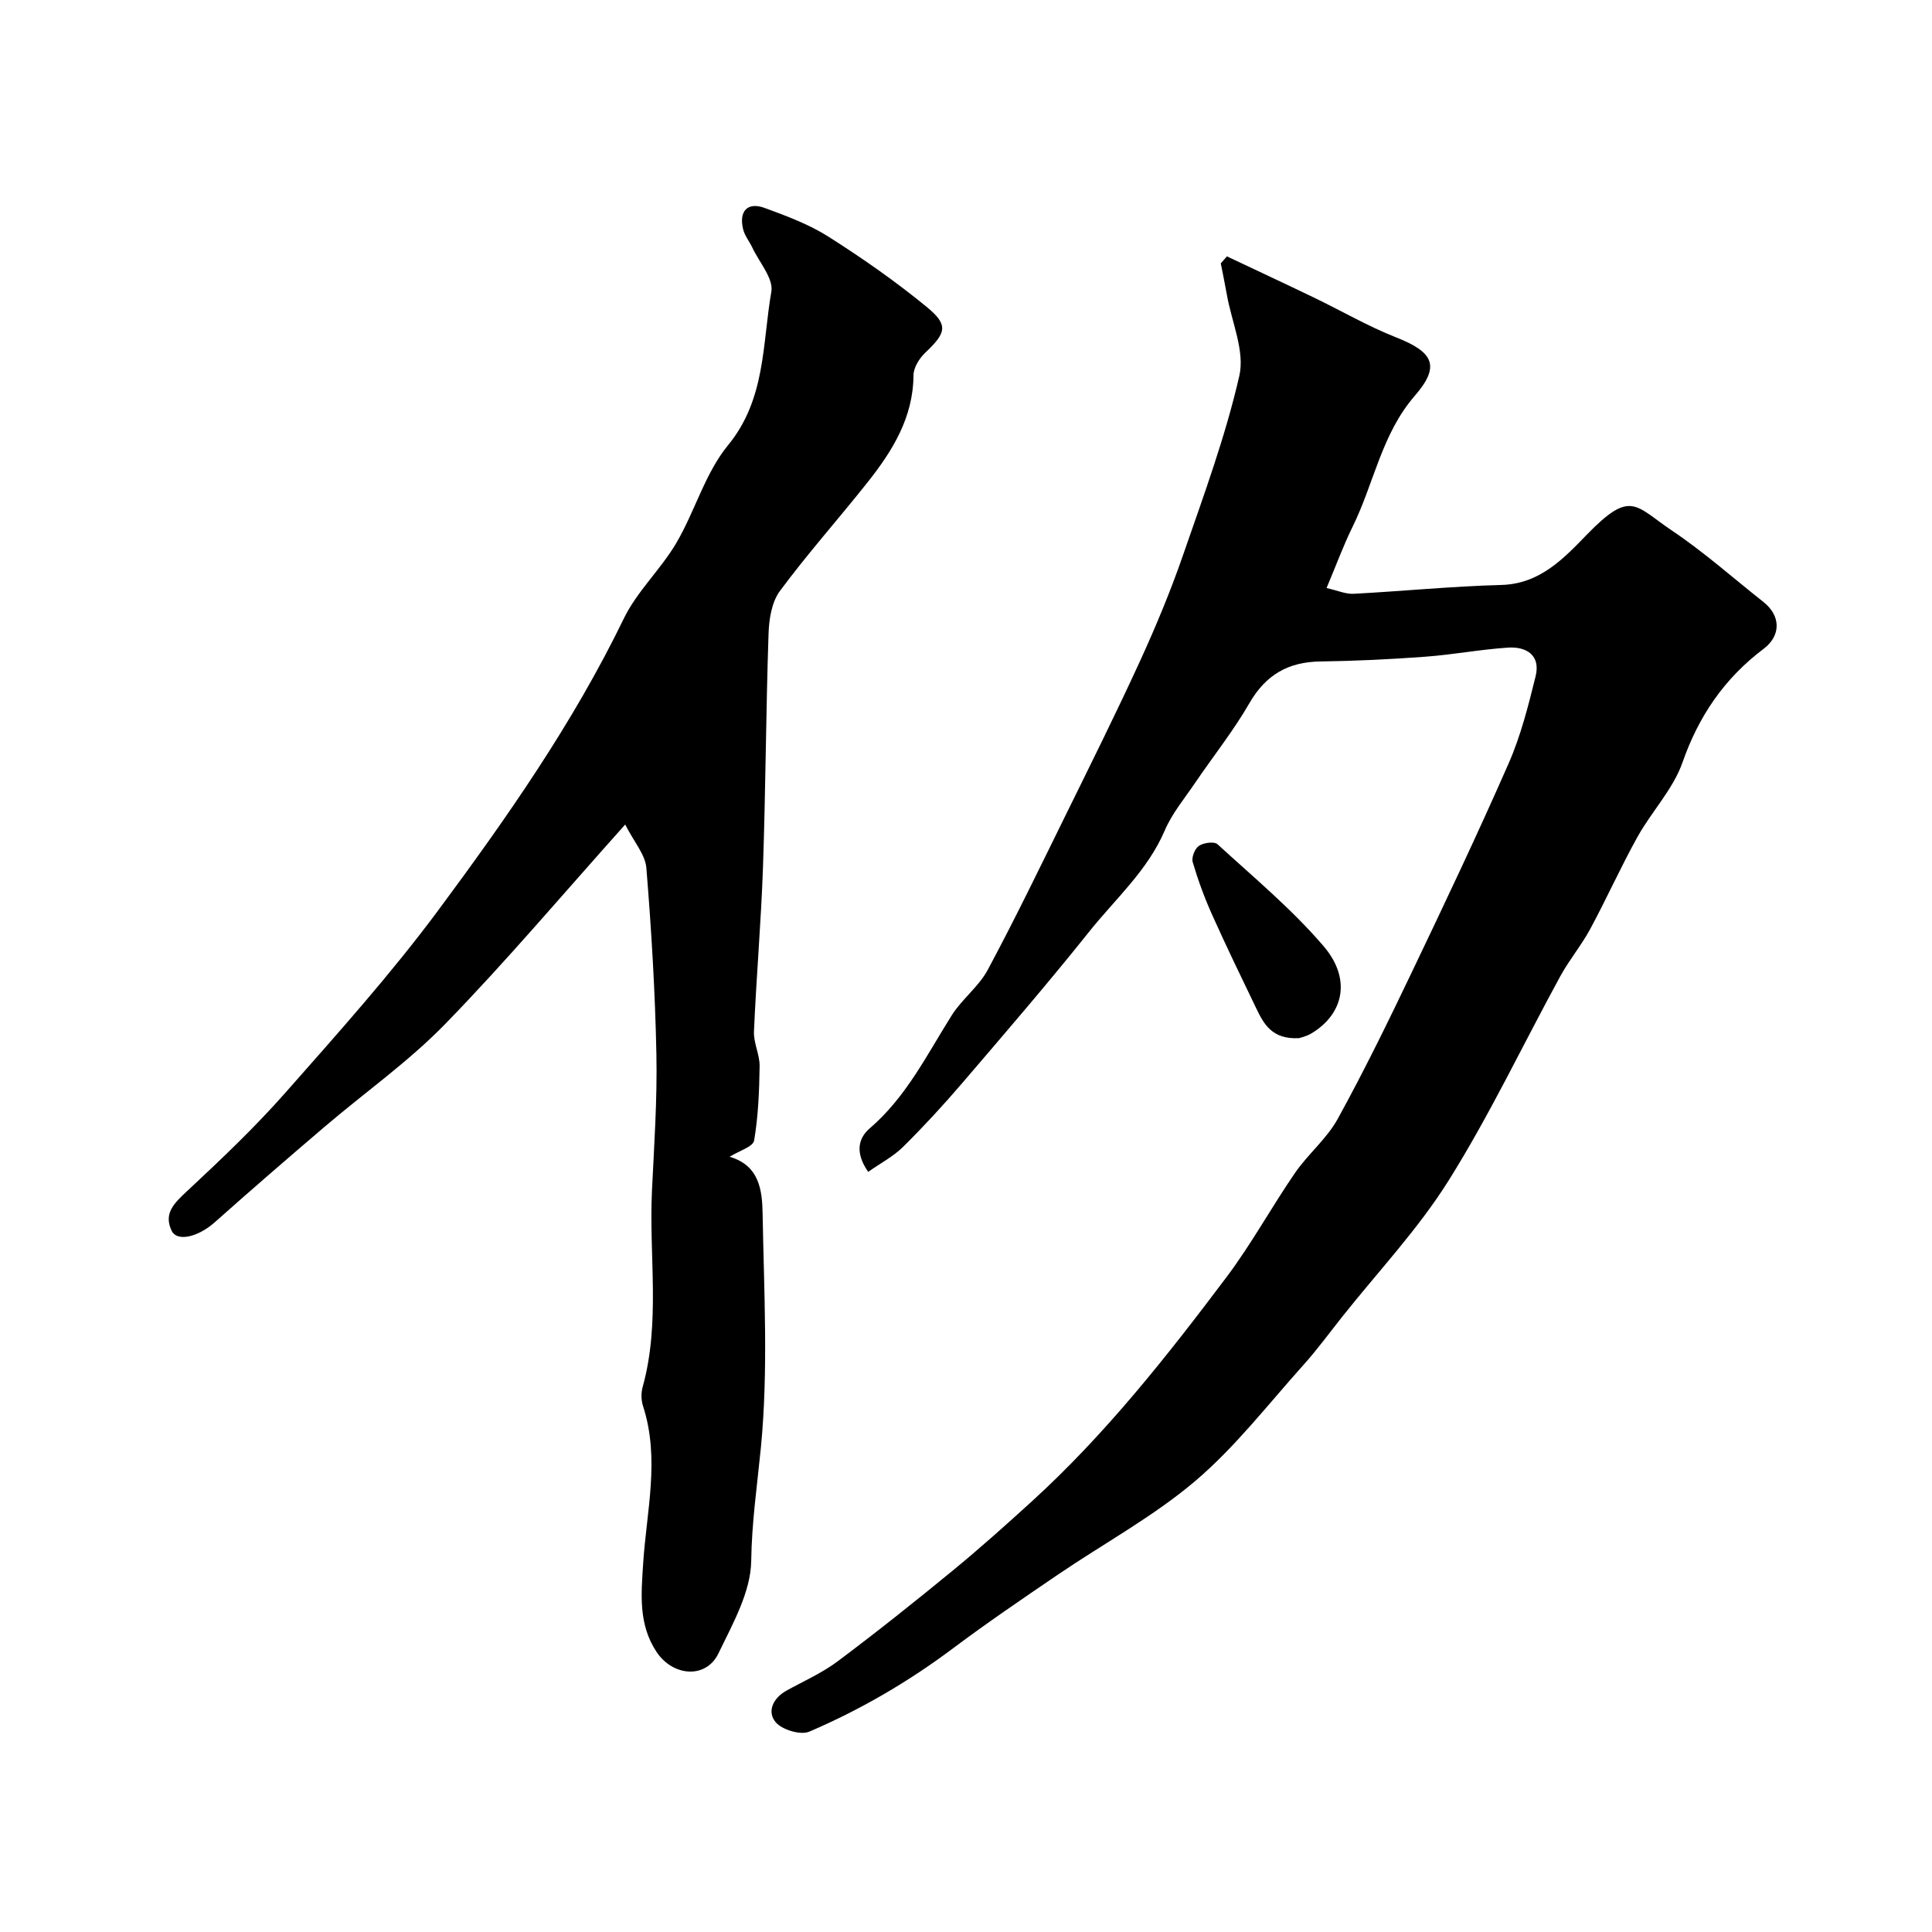
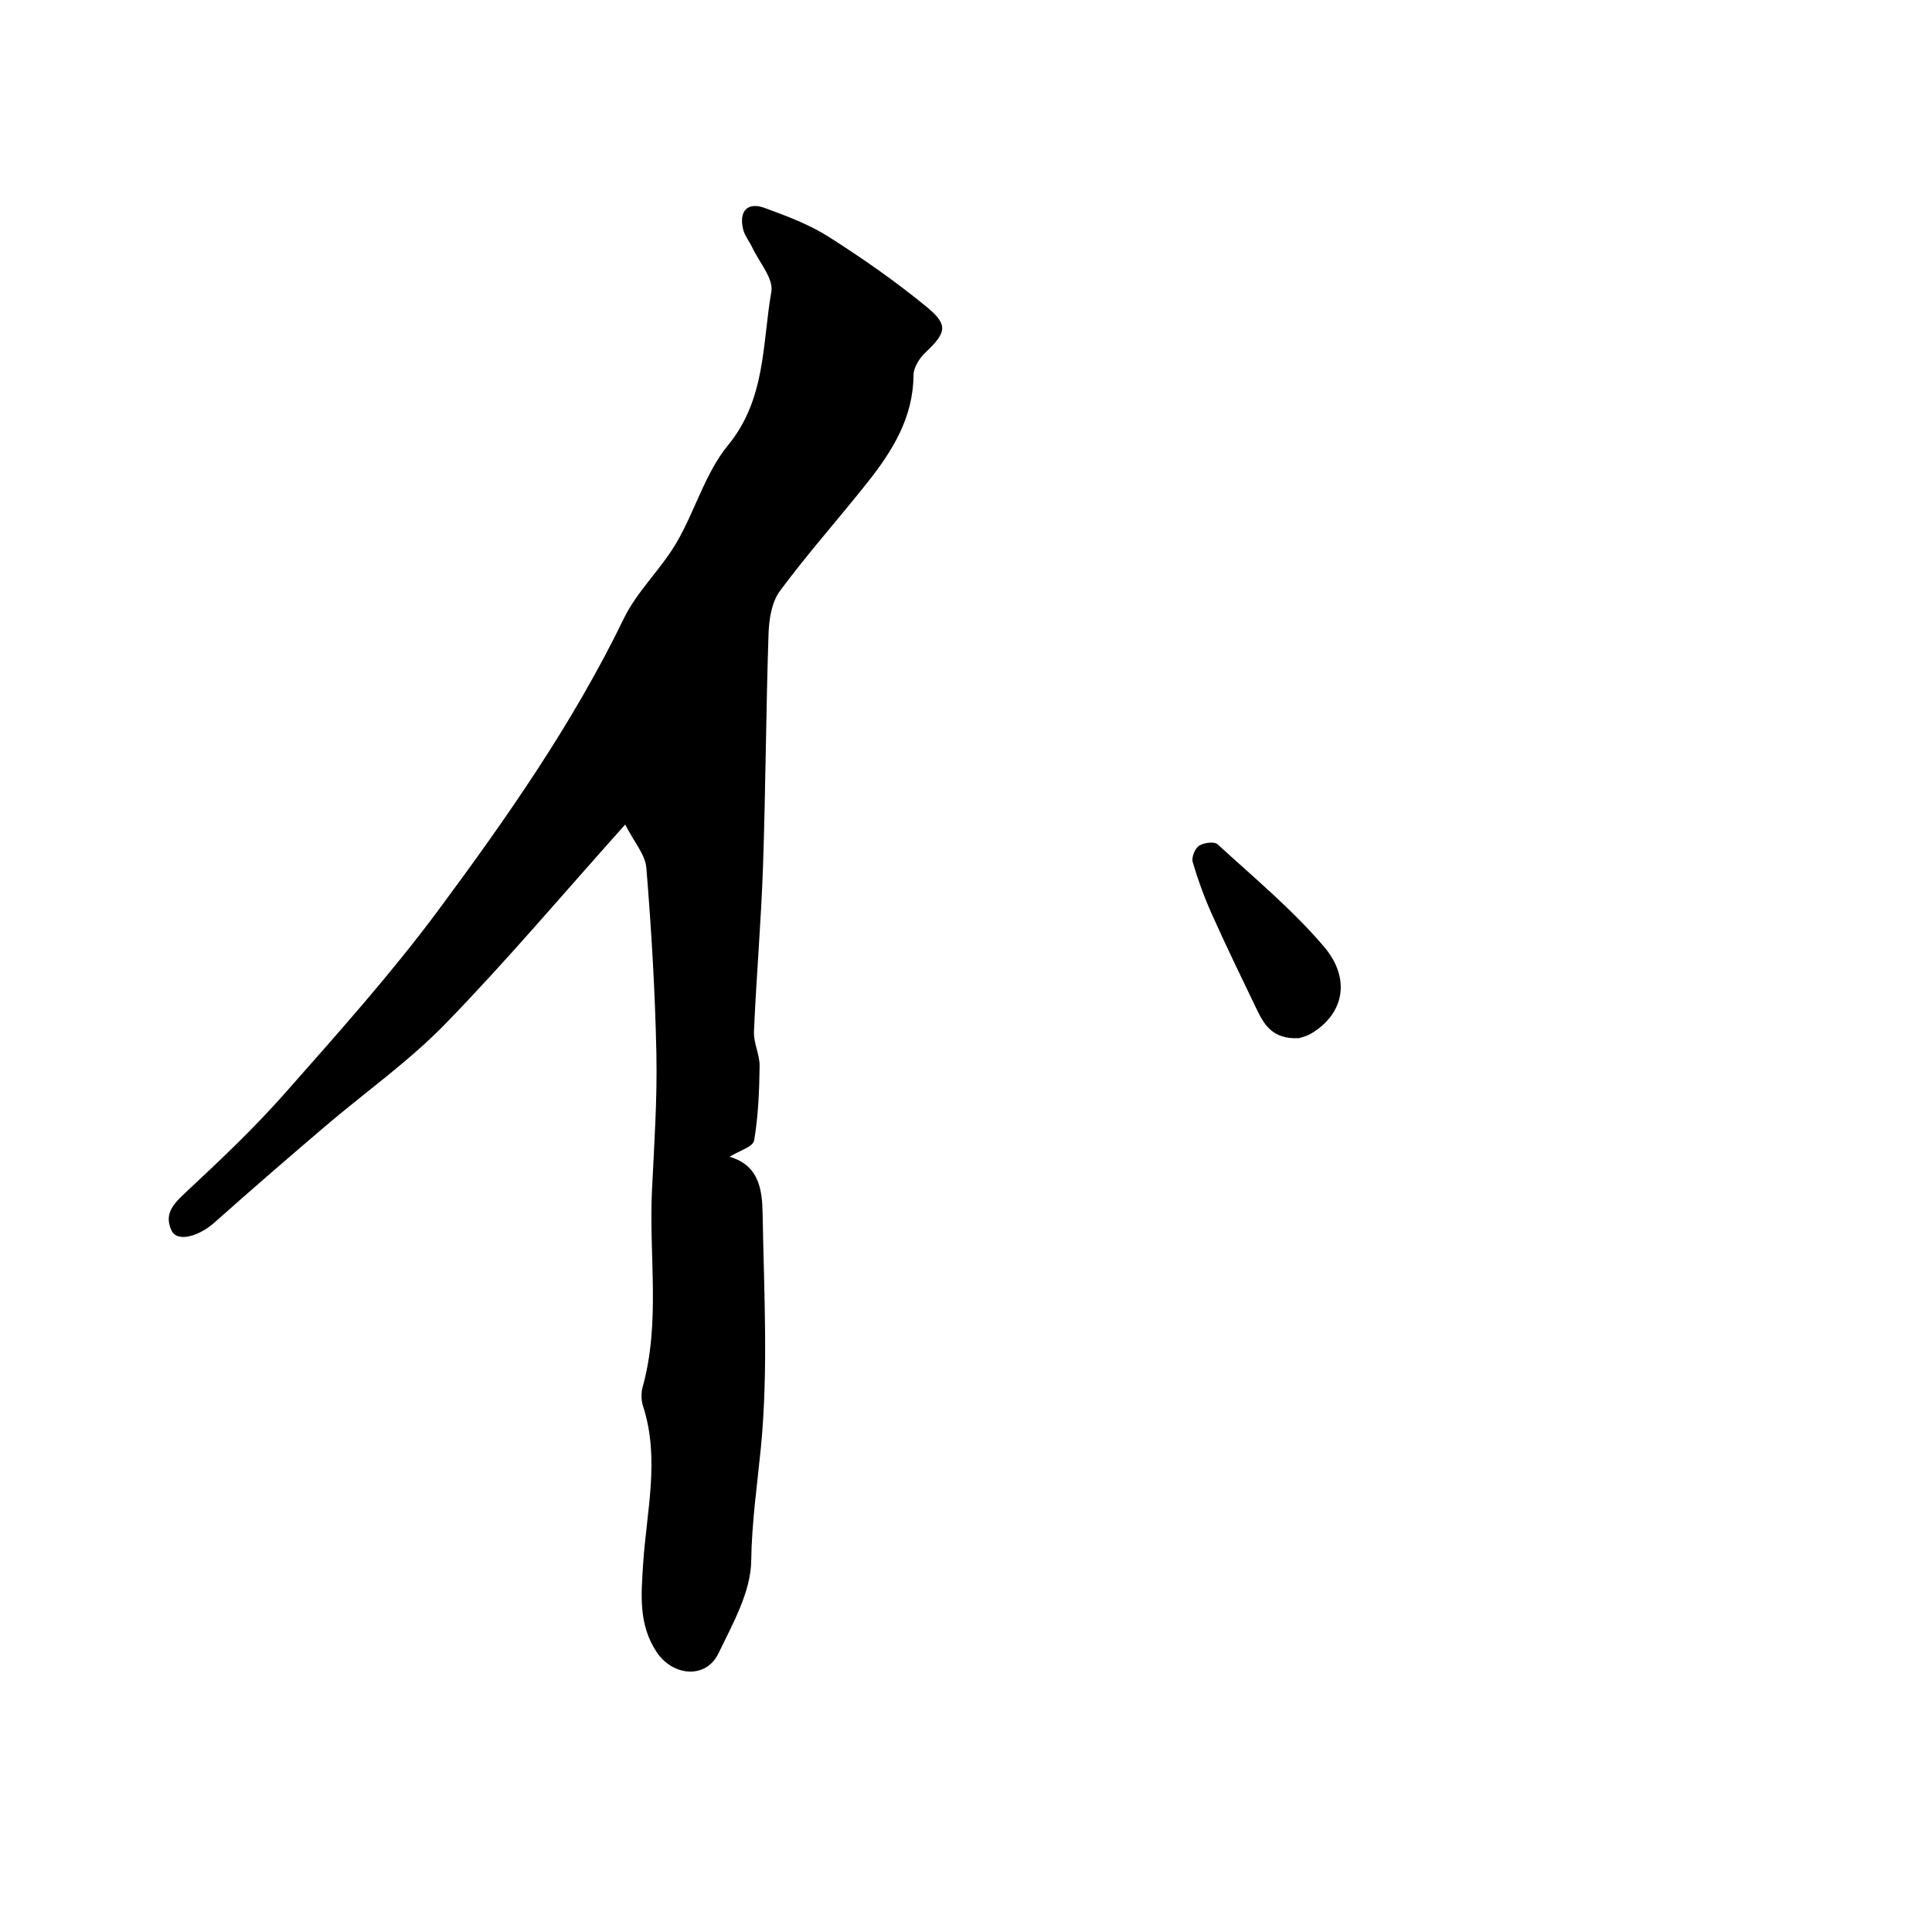
<svg xmlns="http://www.w3.org/2000/svg" enable-background="new 0 0 400 400" viewBox="0 0 400 400">
  <g fill="#000001">
-     <path d="m179.75 242.62c-2.8-4-2.01-7.01.3-8.99 7.57-6.49 11.84-15.23 16.99-23.41 2.12-3.37 5.6-5.95 7.46-9.42 5.63-10.5 10.82-21.24 16.08-31.93 5.22-10.61 10.5-21.21 15.43-31.96 3.3-7.21 6.36-14.56 8.95-22.05 4.24-12.24 8.75-24.47 11.63-37.05 1.17-5.11-1.58-11.13-2.57-16.74-.39-2.19-.84-4.36-1.27-6.54.42-.48.85-.97 1.27-1.45 6.03 2.85 12.08 5.67 18.1 8.57 5.66 2.73 11.13 5.92 16.95 8.21 7.75 3.05 9.18 5.93 3.85 12.08-6.89 7.94-8.46 18.17-12.89 27.14-1.93 3.92-3.43 8.05-5.38 12.67 2.28.51 3.95 1.27 5.58 1.19 10.2-.54 20.38-1.56 30.59-1.83 8.02-.21 12.96-5.52 17.7-10.4 9.16-9.43 9.95-6.03 17.64-.86 6.64 4.46 12.67 9.82 18.96 14.8 3.55 2.81 3.69 6.91.02 9.68-8.1 6.11-13.42 13.87-16.8 23.53-1.94 5.54-6.4 10.16-9.32 15.42-3.47 6.24-6.39 12.78-9.78 19.06-1.83 3.39-4.36 6.41-6.21 9.8-7.69 14.08-14.58 28.66-23.08 42.23-6.3 10.07-14.62 18.88-22.05 28.24-2.65 3.34-5.17 6.79-8.01 9.96-7.34 8.17-14.13 17.01-22.43 24.06-8.71 7.39-18.96 12.93-28.46 19.4-7.28 4.95-14.57 9.91-21.61 15.18-9.28 6.96-19.23 12.77-29.84 17.31-1.81.77-5.63-.38-6.96-1.96-1.83-2.18-.55-4.99 2.24-6.53 3.57-1.98 7.37-3.65 10.61-6.08 8.12-6.08 16.06-12.41 23.9-18.85 5.6-4.6 11-9.44 16.36-14.32 15.23-13.89 27.94-30.02 40.27-46.41 5.15-6.85 9.28-14.46 14.15-21.53 2.69-3.91 6.57-7.07 8.83-11.17 5.49-9.98 10.5-20.23 15.41-30.51 6.83-14.28 13.62-28.6 19.98-43.09 2.52-5.74 4.08-11.94 5.59-18.05 1.07-4.33-1.86-6.18-5.69-5.94-5.71.37-11.38 1.46-17.09 1.88-7.25.54-14.52.89-21.79.99-6.65.09-11.29 2.76-14.68 8.63-3.33 5.77-7.54 11.04-11.29 16.57-2.18 3.21-4.74 6.28-6.24 9.79-3.55 8.3-10.23 14.16-15.66 20.97-8.5 10.65-17.41 20.98-26.28 31.34-3.91 4.57-8.01 9.01-12.29 13.25-2.02 1.97-4.63 3.33-7.17 5.12z" />
-     <path d="m151.05 239.5c6.19 1.78 6.76 6.99 6.84 11.79.28 16.16 1.2 32.44-.36 48.45-.77 7.82-1.89 15.45-2 23.43-.09 6.43-3.83 13.02-6.78 19.14-2.58 5.36-9.44 4.77-12.8-.27-3.82-5.73-3.19-12.01-2.8-18.21.69-10.91 3.53-21.79-.02-32.72-.39-1.21-.42-2.74-.07-3.97 3.71-13.39 1.28-27.06 1.92-40.58.45-9.43 1.11-18.88.92-28.3-.26-12.87-1.03-25.75-2.08-38.58-.23-2.76-2.55-5.36-4.38-8.97-12.93 14.44-24.62 28.3-37.23 41.26-7.61 7.83-16.69 14.22-25.03 21.34-7.64 6.52-15.24 13.09-22.74 19.77-3.35 2.98-7.77 4.13-8.91 1.72-1.73-3.63.61-5.77 3.21-8.2 6.99-6.52 13.96-13.13 20.28-20.29 10.87-12.32 21.88-24.6 31.66-37.77 14.24-19.2 27.97-38.81 38.47-60.47 2.73-5.64 7.65-10.17 10.86-15.63 3.88-6.59 5.97-14.48 10.72-20.26 7.85-9.56 7.08-20.99 8.97-31.8.47-2.72-2.5-6.06-3.93-9.1-.61-1.3-1.6-2.48-1.92-3.84-.9-3.75.92-5.68 4.45-4.39 4.54 1.66 9.19 3.39 13.24 5.96 7.01 4.45 13.87 9.24 20.29 14.51 4.61 3.78 4.1 5.36-.28 9.52-1.22 1.16-2.41 3.07-2.42 4.64-.06 8.75-4.32 15.62-9.44 22.09-6.01 7.59-12.47 14.82-18.22 22.59-1.7 2.29-2.25 5.83-2.35 8.83-.54 16.09-.6 32.2-1.15 48.29-.39 11.37-1.38 22.72-1.87 34.09-.1 2.36 1.2 4.78 1.17 7.16-.07 5.16-.28 10.36-1.14 15.42-.24 1.29-3.12 2.12-5.08 3.35z" />
+     <path d="m151.05 239.5c6.19 1.78 6.76 6.99 6.84 11.79.28 16.16 1.2 32.44-.36 48.45-.77 7.82-1.89 15.45-2 23.43-.09 6.43-3.83 13.02-6.78 19.14-2.58 5.36-9.44 4.77-12.8-.27-3.82-5.73-3.19-12.01-2.8-18.21.69-10.91 3.53-21.79-.02-32.72-.39-1.21-.42-2.74-.07-3.97 3.71-13.39 1.28-27.06 1.92-40.58.45-9.43 1.11-18.88.92-28.3-.26-12.87-1.03-25.75-2.08-38.58-.23-2.76-2.55-5.36-4.38-8.97-12.93 14.44-24.62 28.3-37.23 41.26-7.61 7.83-16.69 14.22-25.03 21.34-7.64 6.52-15.24 13.09-22.74 19.77-3.35 2.98-7.77 4.13-8.91 1.72-1.73-3.63.61-5.77 3.21-8.2 6.99-6.52 13.96-13.13 20.28-20.29 10.87-12.32 21.88-24.6 31.66-37.77 14.24-19.2 27.97-38.81 38.47-60.47 2.73-5.64 7.65-10.17 10.86-15.63 3.88-6.59 5.97-14.48 10.72-20.26 7.85-9.56 7.08-20.99 8.97-31.8.47-2.72-2.5-6.06-3.93-9.1-.61-1.3-1.6-2.48-1.92-3.84-.9-3.75.92-5.68 4.45-4.39 4.54 1.66 9.19 3.39 13.24 5.96 7.01 4.45 13.87 9.24 20.29 14.51 4.61 3.78 4.1 5.36-.28 9.52-1.22 1.16-2.41 3.07-2.42 4.64-.06 8.75-4.32 15.62-9.44 22.09-6.01 7.59-12.47 14.82-18.22 22.59-1.7 2.29-2.25 5.83-2.35 8.83-.54 16.09-.6 32.2-1.15 48.29-.39 11.37-1.38 22.72-1.87 34.09-.1 2.36 1.2 4.78 1.17 7.16-.07 5.16-.28 10.36-1.14 15.42-.24 1.29-3.12 2.12-5.08 3.35" />
    <path d="m268.94 214.94c-5.63.29-7.31-2.98-8.89-6.26-3.09-6.41-6.19-12.81-9.1-19.3-1.58-3.52-2.92-7.18-4.01-10.88-.29-.97.44-2.82 1.29-3.38.97-.65 3.17-.95 3.85-.32 7.49 6.86 15.39 13.42 21.96 21.1 5.82 6.8 4.15 14.1-2.6 18.1-1.07.62-2.35.88-2.5.94z" />
  </g>
</svg>